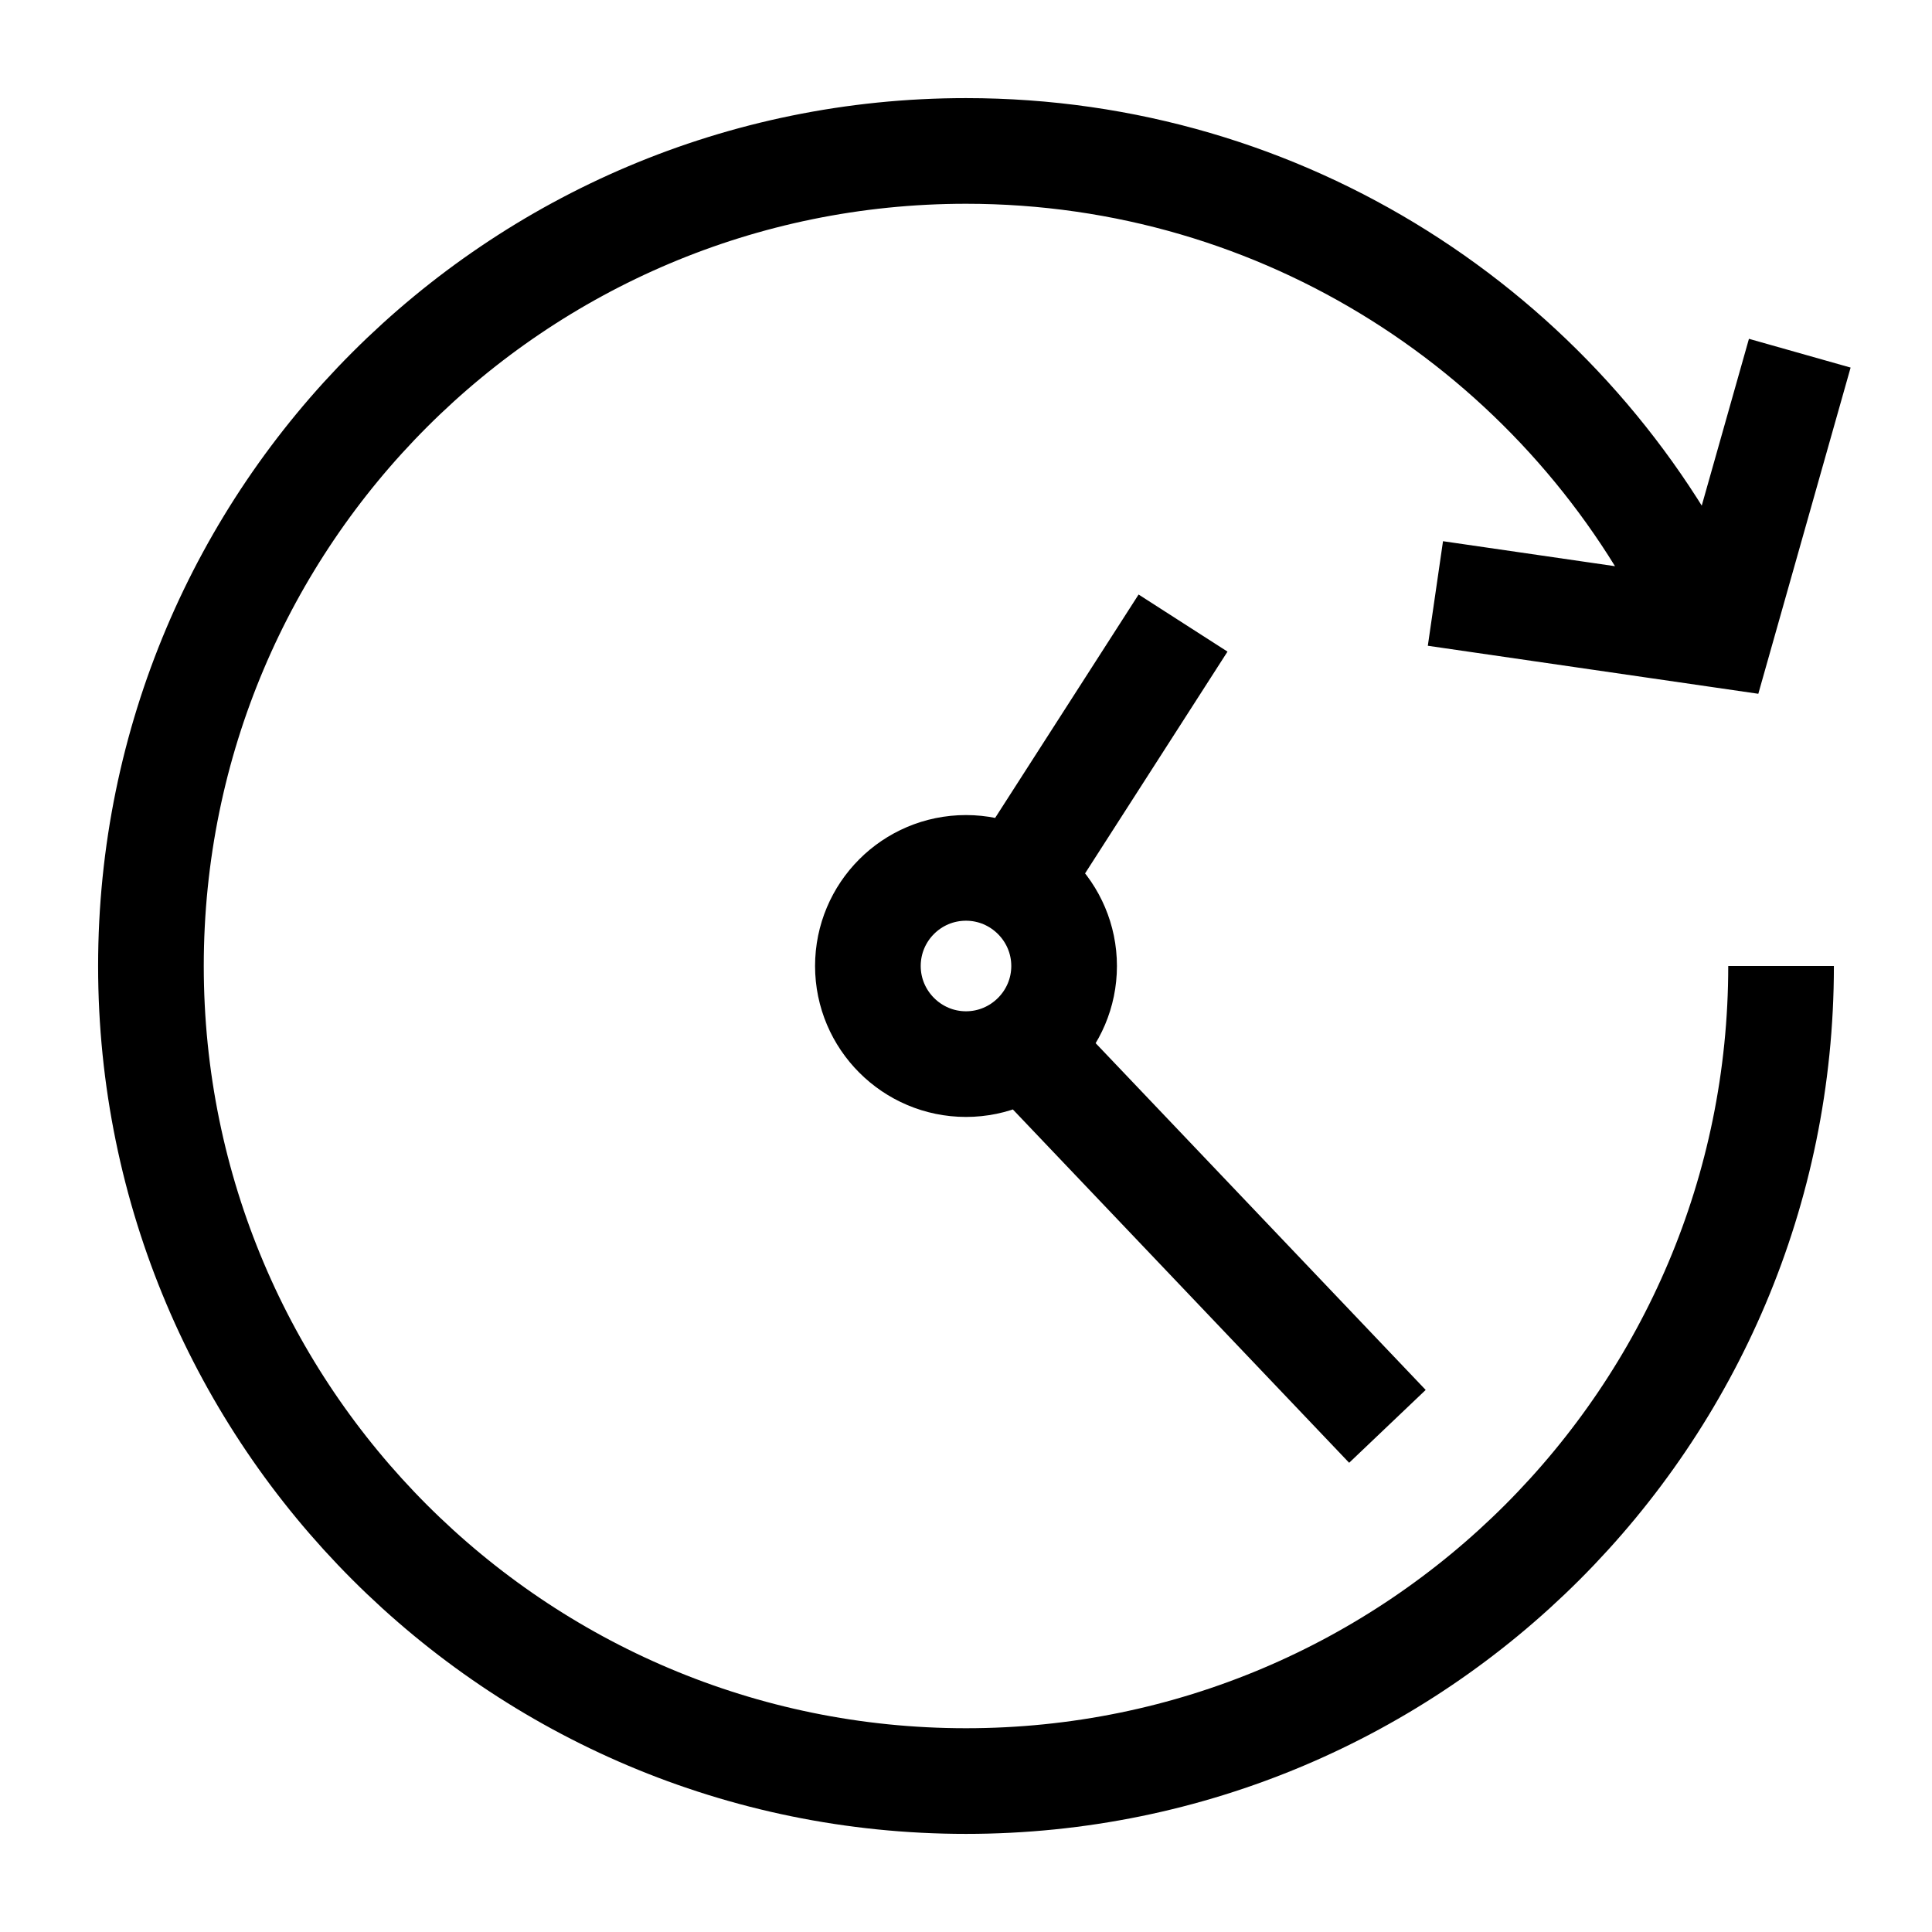
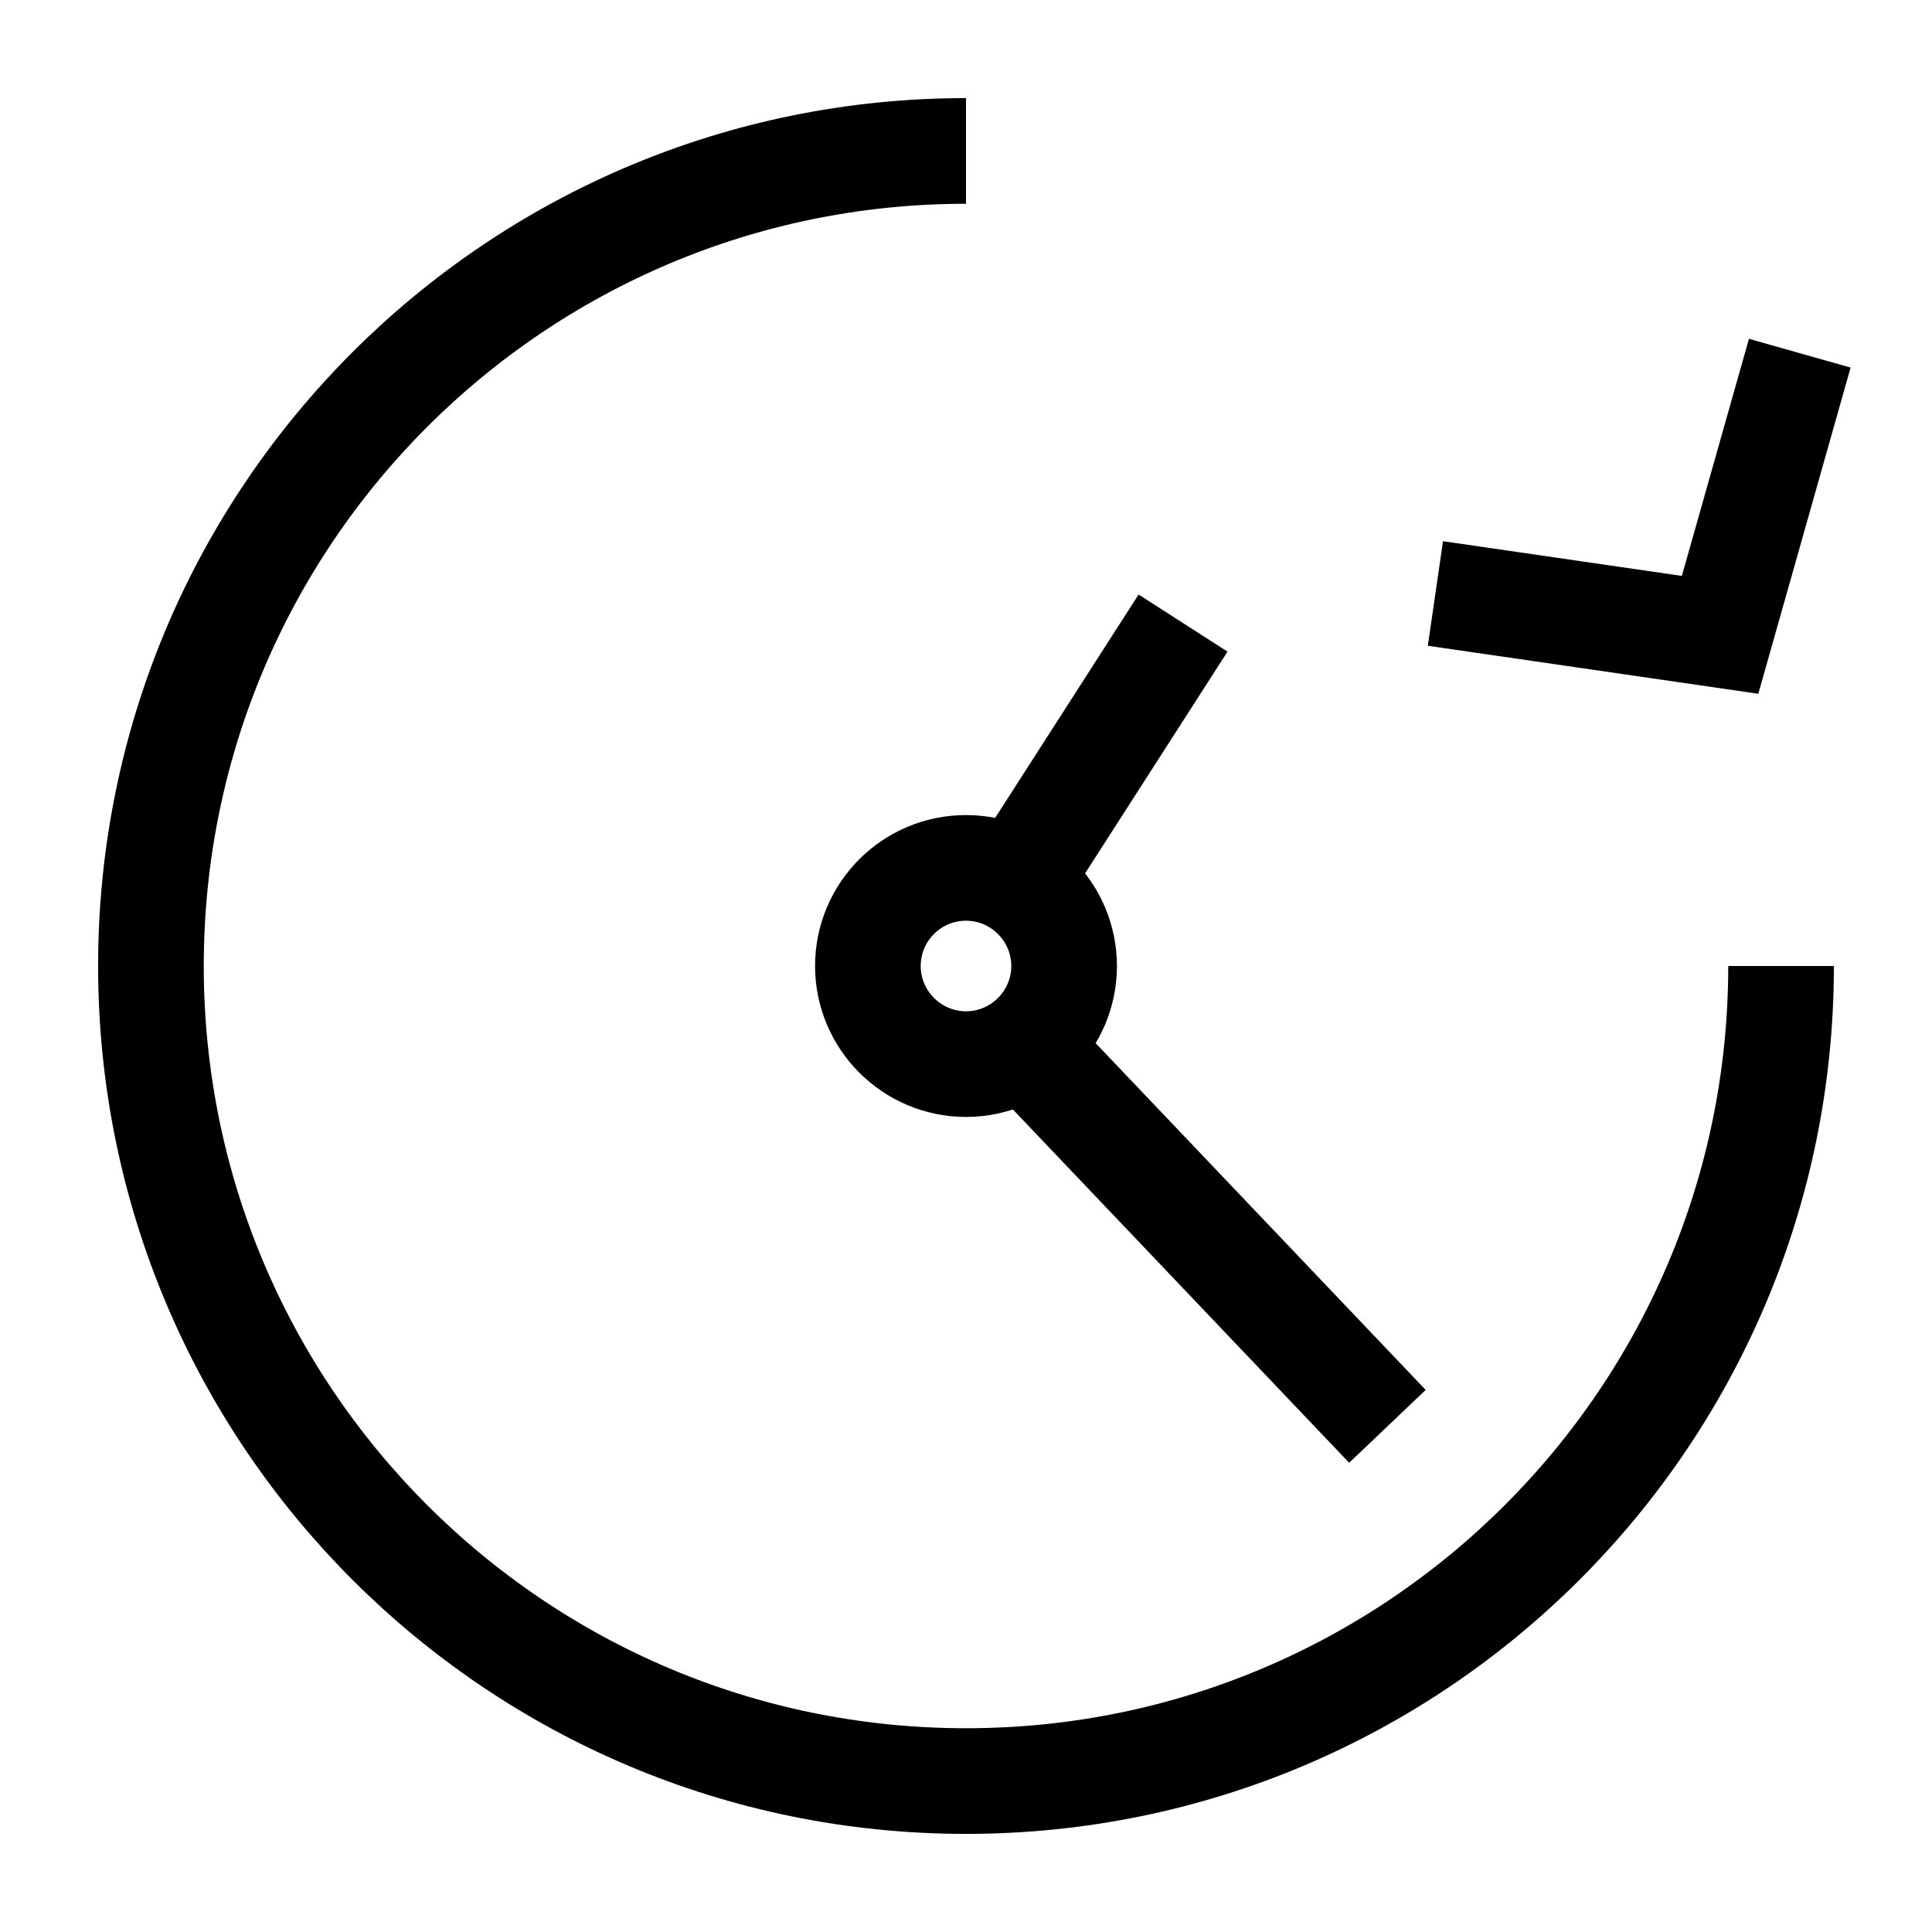
<svg xmlns="http://www.w3.org/2000/svg" viewBox="0 0 64 64">
-   <path fill="none" stroke="#000" stroke-miterlimit="10" stroke-width="3.5" d="M59 32c0 14.91-12.09 27-27 27S5 46.91 5 32 17.09 5 32 5c10.55 0 19.68 6.05 24.12 14.86M32 28.75c-1.8 0-3.25 1.46-3.25 3.25s1.46 3.25 3.25 3.25 3.25-1.46 3.25-3.25-1.46-3.25-3.25-3.25Zm7.19-8.11-5.51 8.58m.25 5.39 12.03 12.64m1.59-27.59 9.43 1.37 2.64-9.33" />
+   <path fill="none" stroke="#000" stroke-miterlimit="10" stroke-width="3.5" d="M59 32c0 14.91-12.09 27-27 27S5 46.91 5 32 17.09 5 32 5M32 28.75c-1.8 0-3.25 1.46-3.25 3.25s1.46 3.25 3.25 3.25 3.25-1.46 3.25-3.25-1.46-3.25-3.25-3.25Zm7.19-8.11-5.51 8.58m.25 5.39 12.03 12.64m1.59-27.59 9.43 1.37 2.64-9.33" />
</svg>